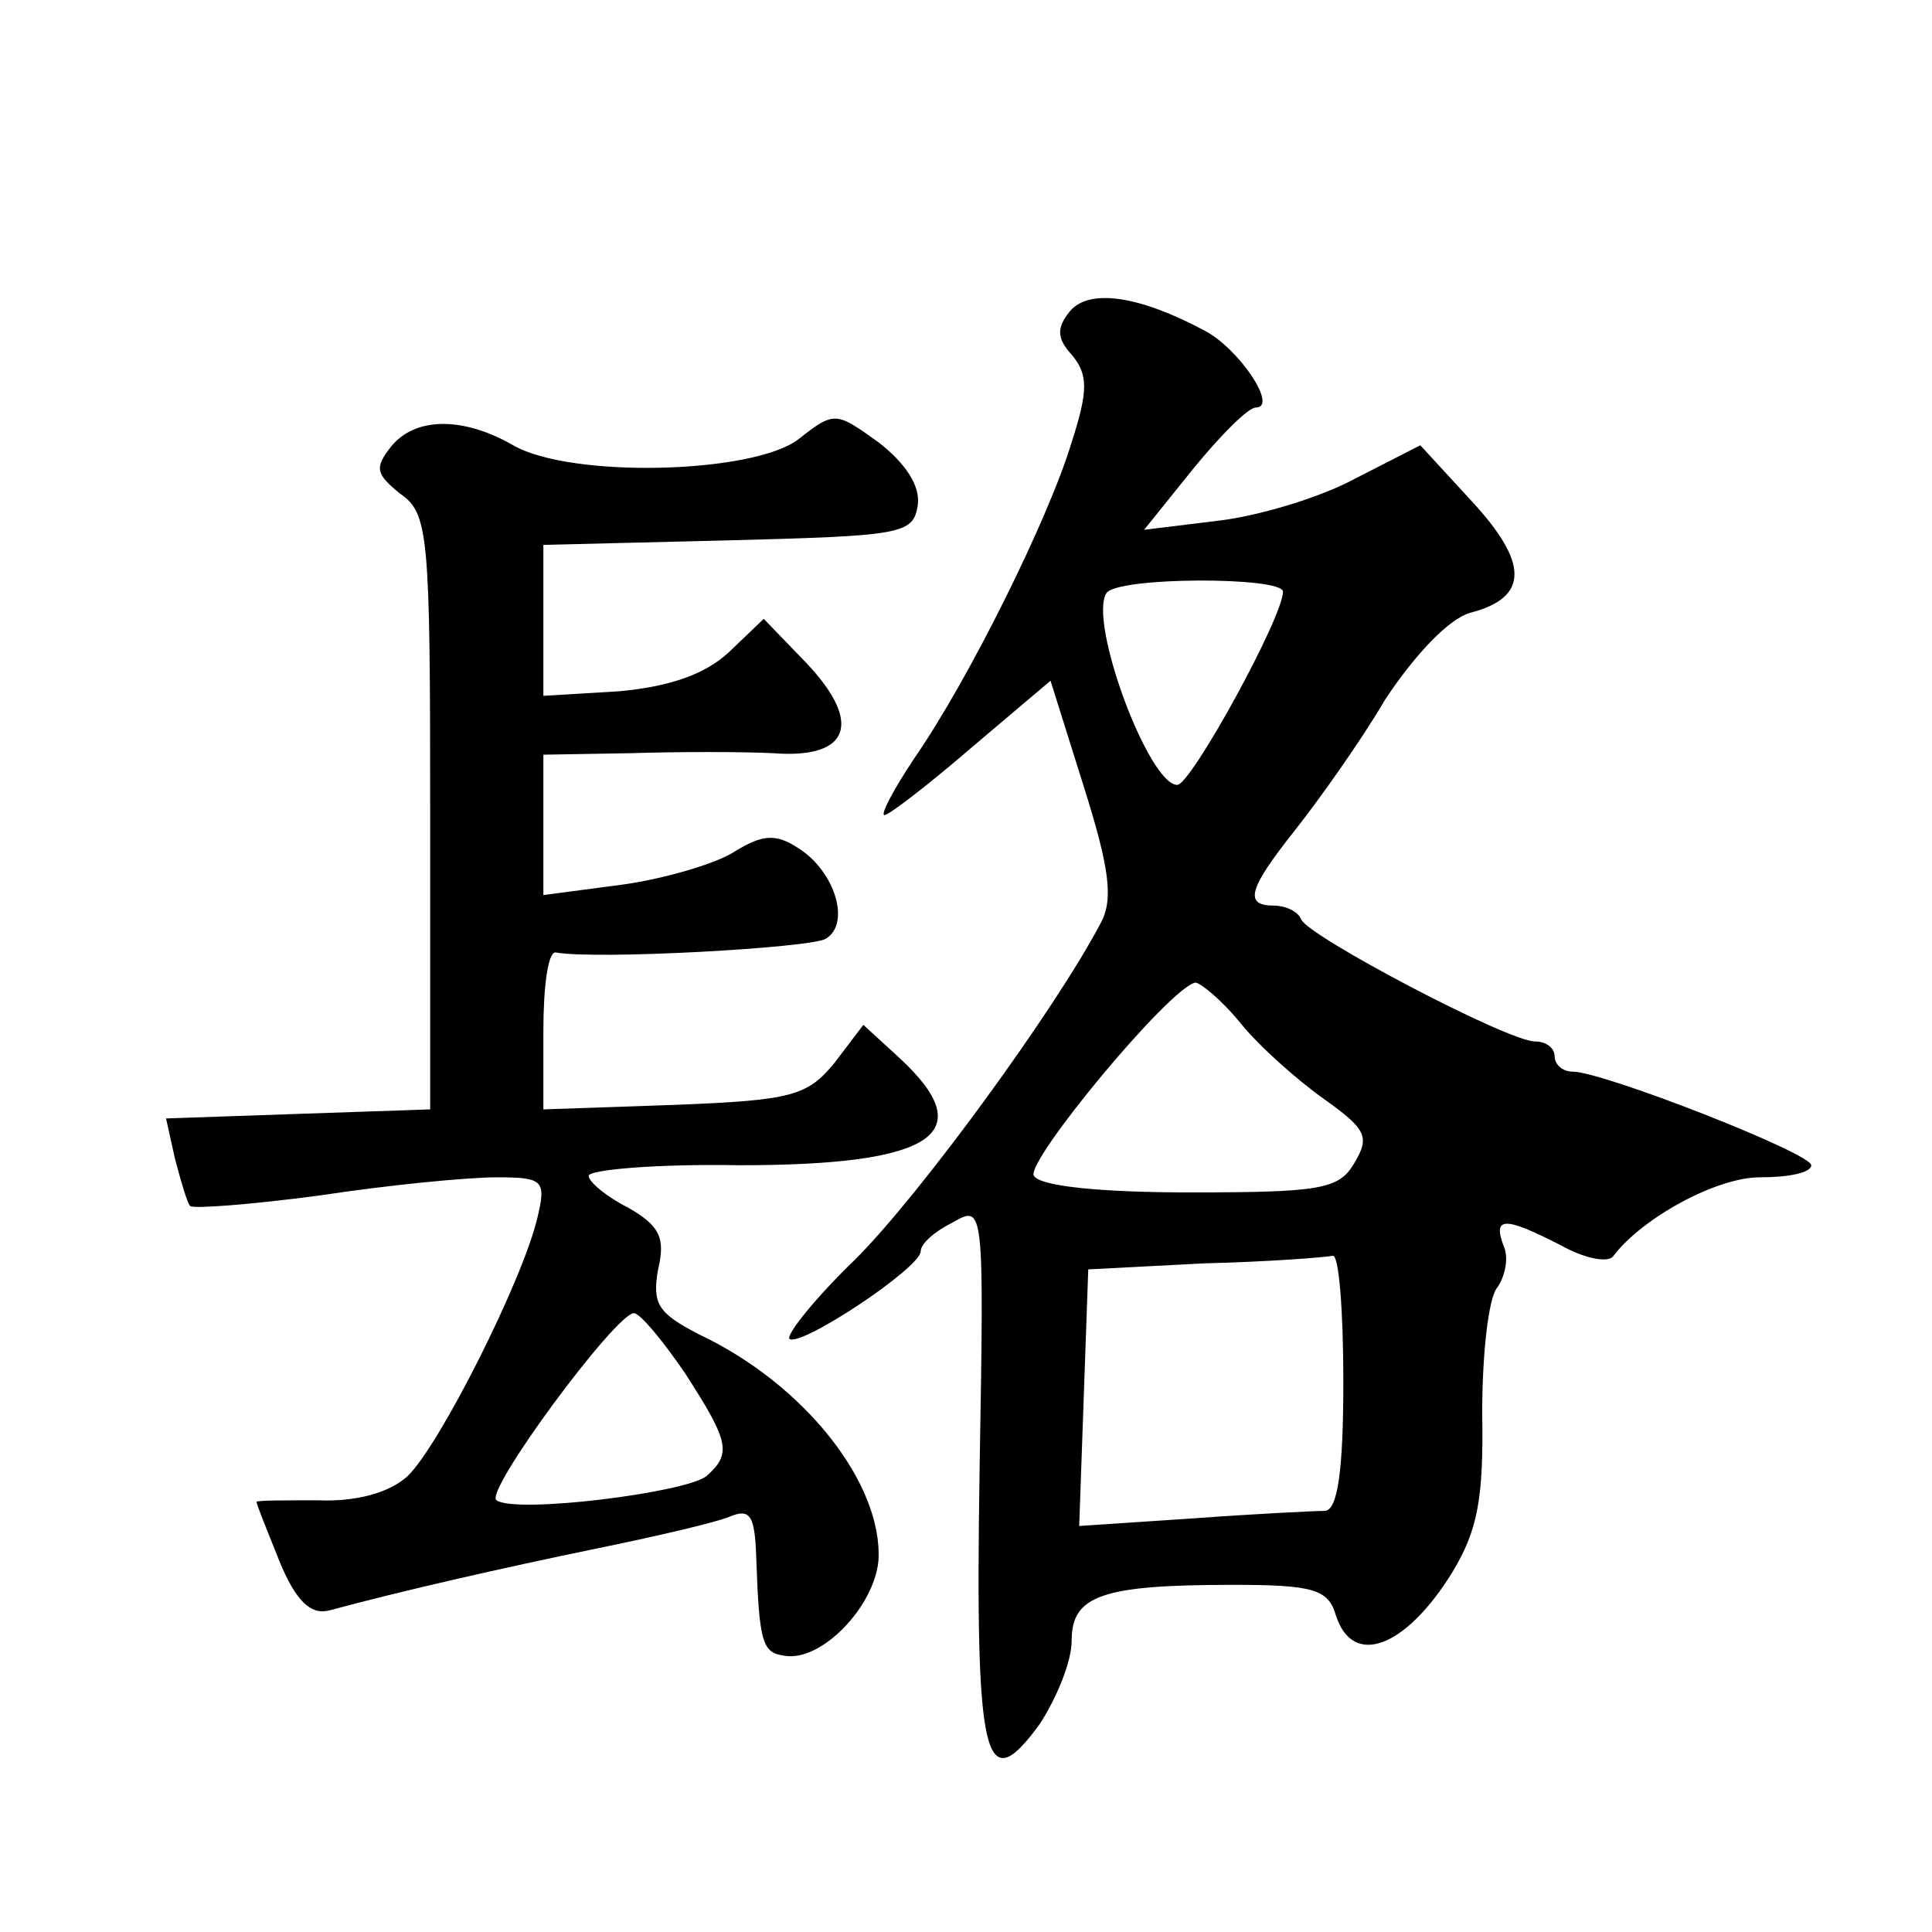
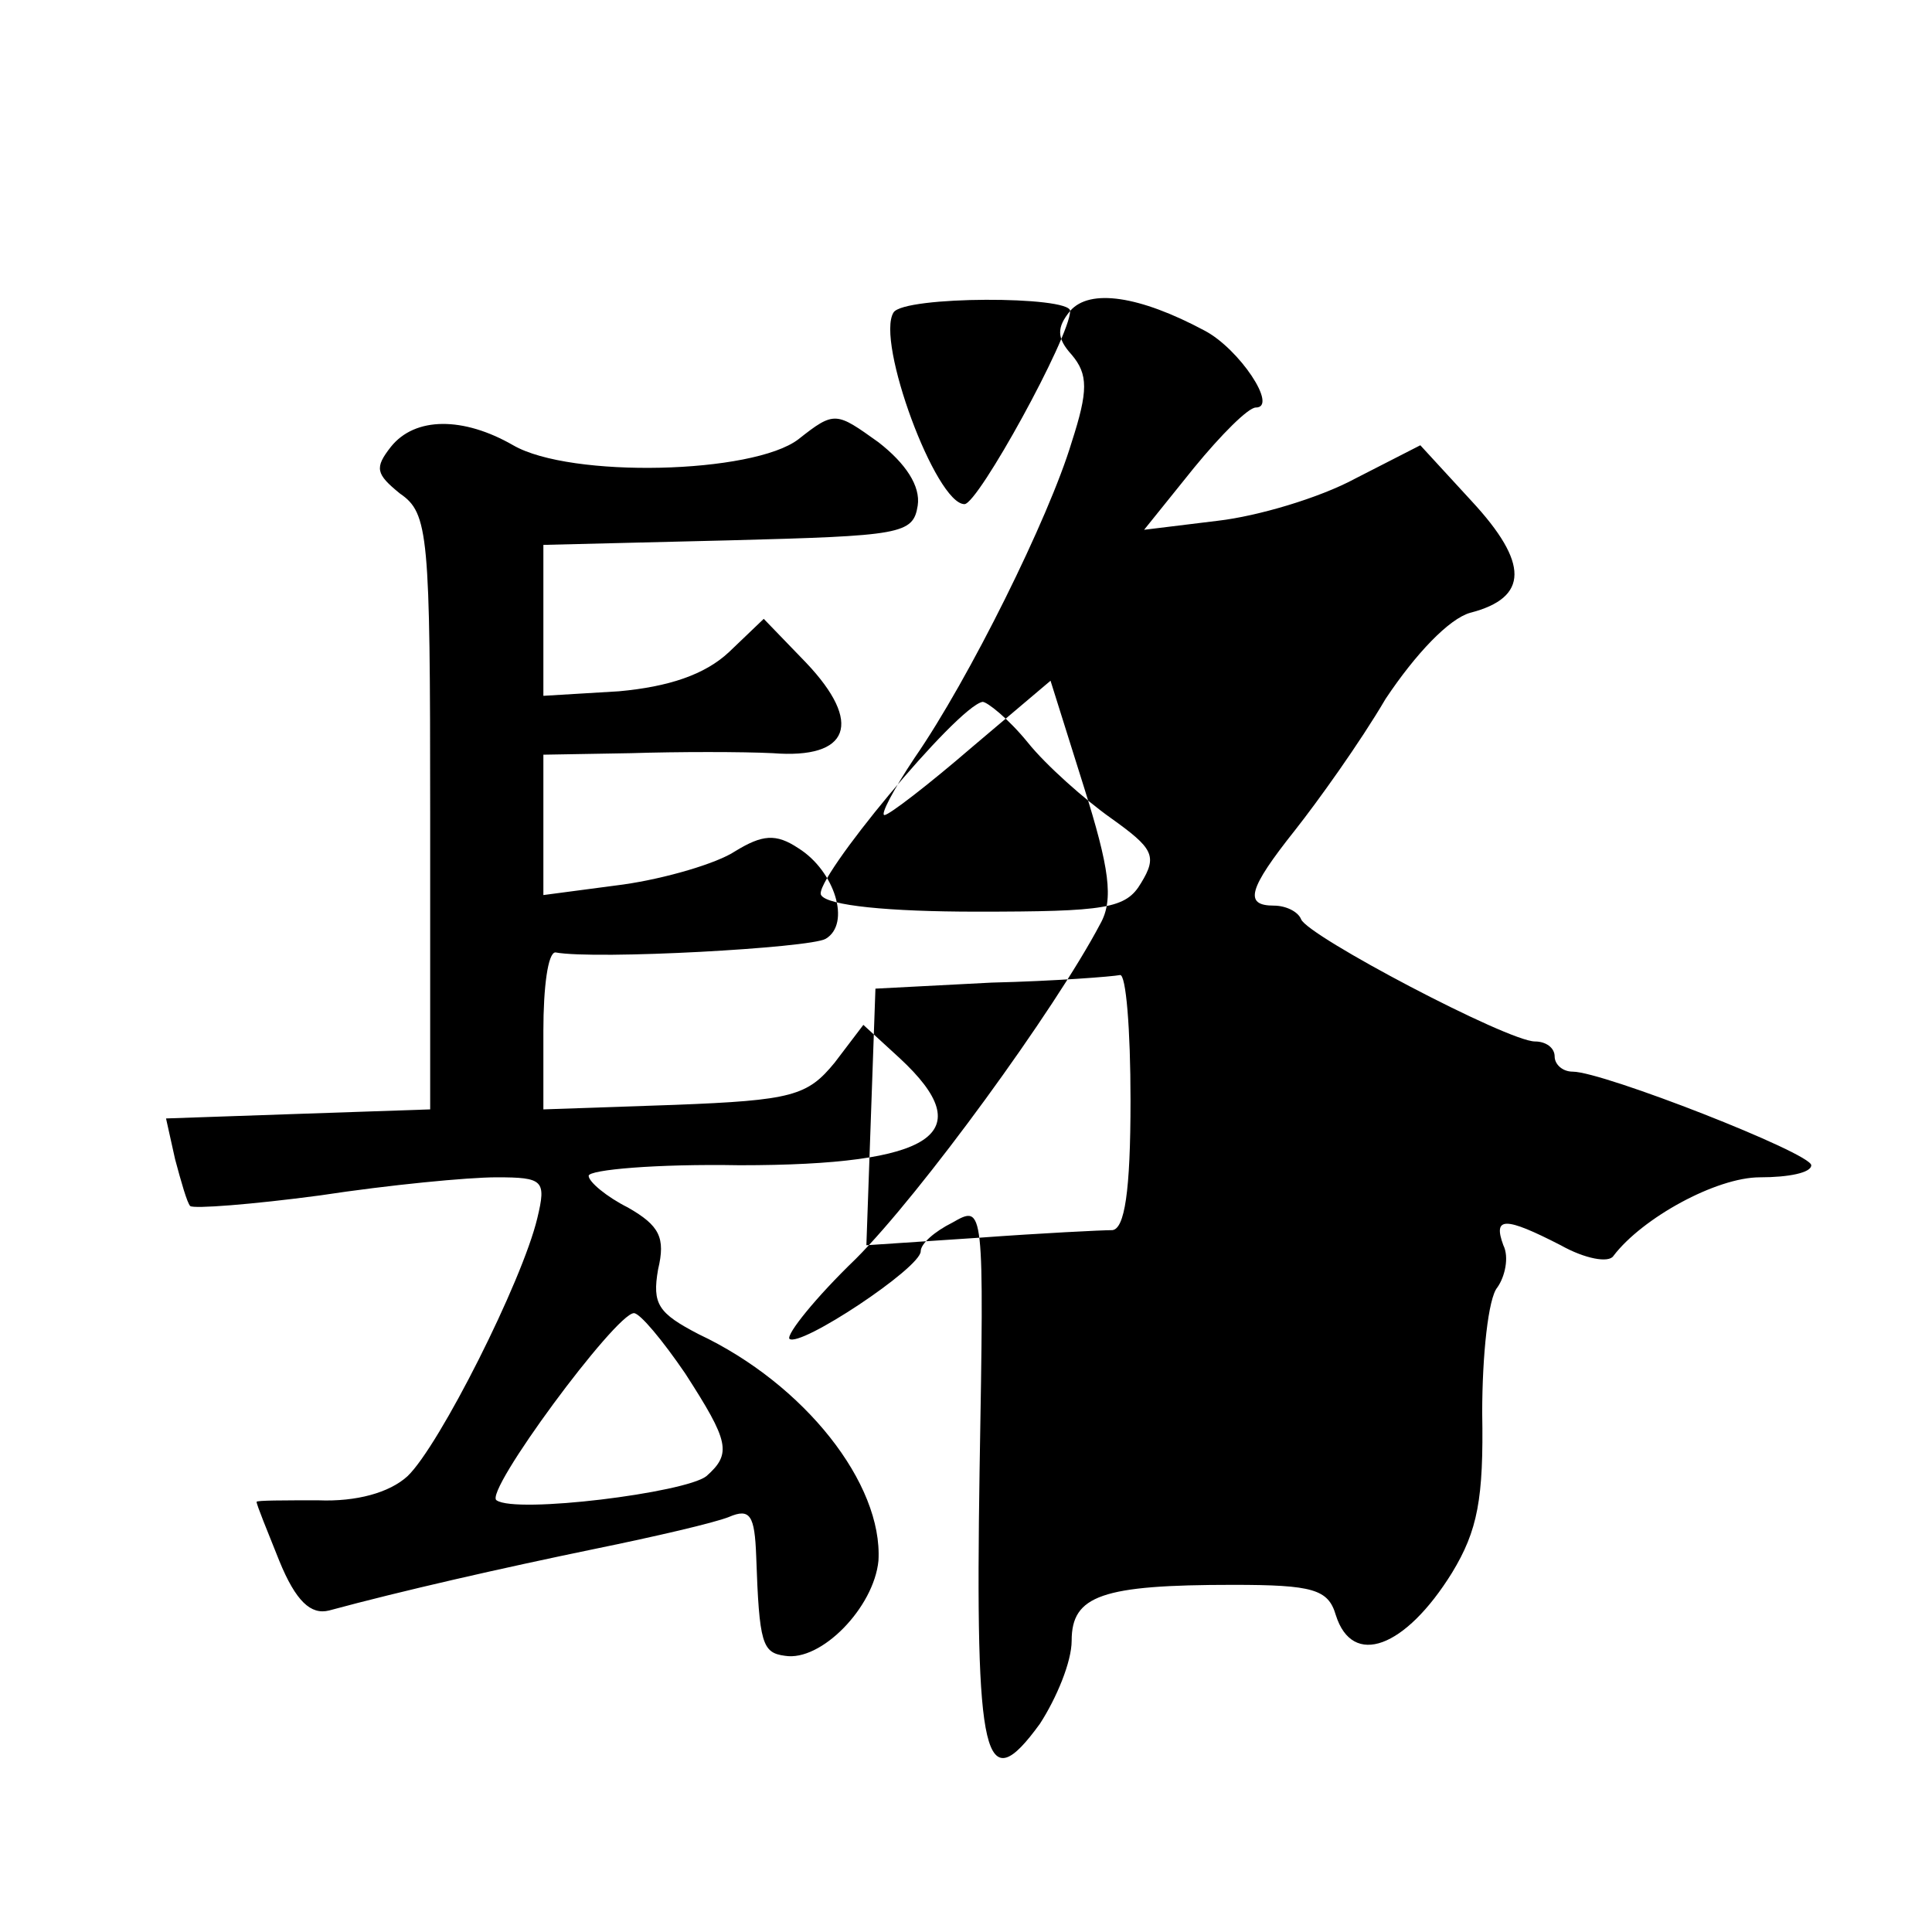
<svg xmlns="http://www.w3.org/2000/svg" version="1.0" width="128pt" height="128pt" viewBox="0 0 128 128" preserveAspectRatio="xMidYMid meet">
  <g transform="translate(0,128) scale(0.1,-0.1)" fill="#0" stroke="none">
-     <path d="M709 1074 c-9 -11 -9 -18 1 -29 11 -13 11 -24 0 -58 -15 -50 -68 -157 -104 -209 -14 -21 -23 -38 -20 -38 3 0 29 20 58 45 l52 44 22 -70 c17 -54 20 -75 11 -91 -30 -57 -119 -179 -162 -222 -27 -26 -46 -50 -44 -53 7 -6 87 47 87 58 0 5 9 13 21 19 21 12 21 12 18 -164 -3 -193 3 -219 40 -168 11 17 21 41 21 55 0 30 20 37 107 37 53 0 63 -3 68 -20 11 -35 46 -22 77 28 17 28 21 49 20 106 0 38 4 76 10 83 5 7 8 20 4 28 -7 19 1 19 38 0 16 -9 32 -12 35 -7 19 25 68 52 97 52 19 0 34 3 34 8 0 8 -138 62 -158 62 -7 0 -12 5 -12 10 0 6 -6 10 -13 10 -18 0 -151 70 -155 81 -2 5 -10 9 -18 9 -20 0 -17 11 14 50 15 19 43 58 60 87 20 30 42 53 56 57 39 10 39 33 1 74 l-34 37 -43 -22 c-24 -13 -65 -25 -91 -28 l-49 -6 33 41 c18 22 36 40 41 40 15 0 -11 39 -34 51 -43 23 -76 28 -89 13z m141 -186 c0 -17 -61 -128 -70 -128 -19 0 -59 108 -47 127 7 11 117 11 117 1z m-28 -286 c12 -15 38 -38 55 -50 28 -20 31 -25 20 -43 -10 -17 -23 -19 -109 -19 -58 0 -99 4 -103 11 -6 9 90 125 107 128 3 0 17 -11 30 -27z m68 -237 c0 -61 -4 -85 -12 -86 -7 0 -47 -2 -88 -5 l-75 -5 3 85 3 85 77 4 c42 1 80 4 85 5 4 1 7 -36 7 -83z M529 989 c-30 -23 -151 -26 -189 -4 -33 19 -65 19 -81 -1 -11 -14 -10 -18 6 -31 19 -13 20 -27 20 -211 l0 -197 -88 -3 -87 -3 6 -27 c4 -15 8 -29 10 -31 2 -2 41 1 86 7 46 7 98 12 117 12 31 0 33 -2 27 -27 -10 -42 -65 -151 -86 -171 -12 -11 -34 -17 -59 -16 -23 0 -41 0 -41 -1 0 -2 7 -19 15 -39 11 -27 21 -36 33 -33 48 13 114 28 177 41 39 8 78 17 88 21 14 6 17 1 18 -26 2 -58 4 -64 19 -66 24 -4 59 32 62 63 3 51 -49 117 -119 150 -27 14 -31 20 -27 43 5 21 1 29 -20 41 -14 7 -26 17 -26 21 0 4 45 8 100 7 129 0 160 21 106 71 l-24 22 -19 -25 c-18 -22 -28 -25 -106 -28 l-87 -3 0 52 c0 29 3 52 8 52 27 -5 169 3 179 9 17 10 6 45 -18 60 -15 10 -24 9 -42 -2 -12 -8 -46 -18 -74 -22 l-53 -7 0 47 0 46 58 1 c31 1 74 1 94 0 51 -4 60 20 22 60 l-28 29 -23 -22 c-16 -15 -40 -23 -73 -26 l-50 -3 0 50 0 50 123 3 c114 3 122 4 125 23 2 13 -8 28 -26 42 -28 20 -29 21 -53 2z m-75 -619 c29 -45 31 -53 14 -68 -14 -11 -126 -25 -139 -16 -9 5 79 124 91 124 4 0 19 -18 34 -40z" />
+     <path d="M709 1074 c-9 -11 -9 -18 1 -29 11 -13 11 -24 0 -58 -15 -50 -68 -157 -104 -209 -14 -21 -23 -38 -20 -38 3 0 29 20 58 45 l52 44 22 -70 c17 -54 20 -75 11 -91 -30 -57 -119 -179 -162 -222 -27 -26 -46 -50 -44 -53 7 -6 87 47 87 58 0 5 9 13 21 19 21 12 21 12 18 -164 -3 -193 3 -219 40 -168 11 17 21 41 21 55 0 30 20 37 107 37 53 0 63 -3 68 -20 11 -35 46 -22 77 28 17 28 21 49 20 106 0 38 4 76 10 83 5 7 8 20 4 28 -7 19 1 19 38 0 16 -9 32 -12 35 -7 19 25 68 52 97 52 19 0 34 3 34 8 0 8 -138 62 -158 62 -7 0 -12 5 -12 10 0 6 -6 10 -13 10 -18 0 -151 70 -155 81 -2 5 -10 9 -18 9 -20 0 -17 11 14 50 15 19 43 58 60 87 20 30 42 53 56 57 39 10 39 33 1 74 l-34 37 -43 -22 c-24 -13 -65 -25 -91 -28 l-49 -6 33 41 c18 22 36 40 41 40 15 0 -11 39 -34 51 -43 23 -76 28 -89 13z c0 -17 -61 -128 -70 -128 -19 0 -59 108 -47 127 7 11 117 11 117 1z m-28 -286 c12 -15 38 -38 55 -50 28 -20 31 -25 20 -43 -10 -17 -23 -19 -109 -19 -58 0 -99 4 -103 11 -6 9 90 125 107 128 3 0 17 -11 30 -27z m68 -237 c0 -61 -4 -85 -12 -86 -7 0 -47 -2 -88 -5 l-75 -5 3 85 3 85 77 4 c42 1 80 4 85 5 4 1 7 -36 7 -83z M529 989 c-30 -23 -151 -26 -189 -4 -33 19 -65 19 -81 -1 -11 -14 -10 -18 6 -31 19 -13 20 -27 20 -211 l0 -197 -88 -3 -87 -3 6 -27 c4 -15 8 -29 10 -31 2 -2 41 1 86 7 46 7 98 12 117 12 31 0 33 -2 27 -27 -10 -42 -65 -151 -86 -171 -12 -11 -34 -17 -59 -16 -23 0 -41 0 -41 -1 0 -2 7 -19 15 -39 11 -27 21 -36 33 -33 48 13 114 28 177 41 39 8 78 17 88 21 14 6 17 1 18 -26 2 -58 4 -64 19 -66 24 -4 59 32 62 63 3 51 -49 117 -119 150 -27 14 -31 20 -27 43 5 21 1 29 -20 41 -14 7 -26 17 -26 21 0 4 45 8 100 7 129 0 160 21 106 71 l-24 22 -19 -25 c-18 -22 -28 -25 -106 -28 l-87 -3 0 52 c0 29 3 52 8 52 27 -5 169 3 179 9 17 10 6 45 -18 60 -15 10 -24 9 -42 -2 -12 -8 -46 -18 -74 -22 l-53 -7 0 47 0 46 58 1 c31 1 74 1 94 0 51 -4 60 20 22 60 l-28 29 -23 -22 c-16 -15 -40 -23 -73 -26 l-50 -3 0 50 0 50 123 3 c114 3 122 4 125 23 2 13 -8 28 -26 42 -28 20 -29 21 -53 2z m-75 -619 c29 -45 31 -53 14 -68 -14 -11 -126 -25 -139 -16 -9 5 79 124 91 124 4 0 19 -18 34 -40z" />
  </g>
</svg>